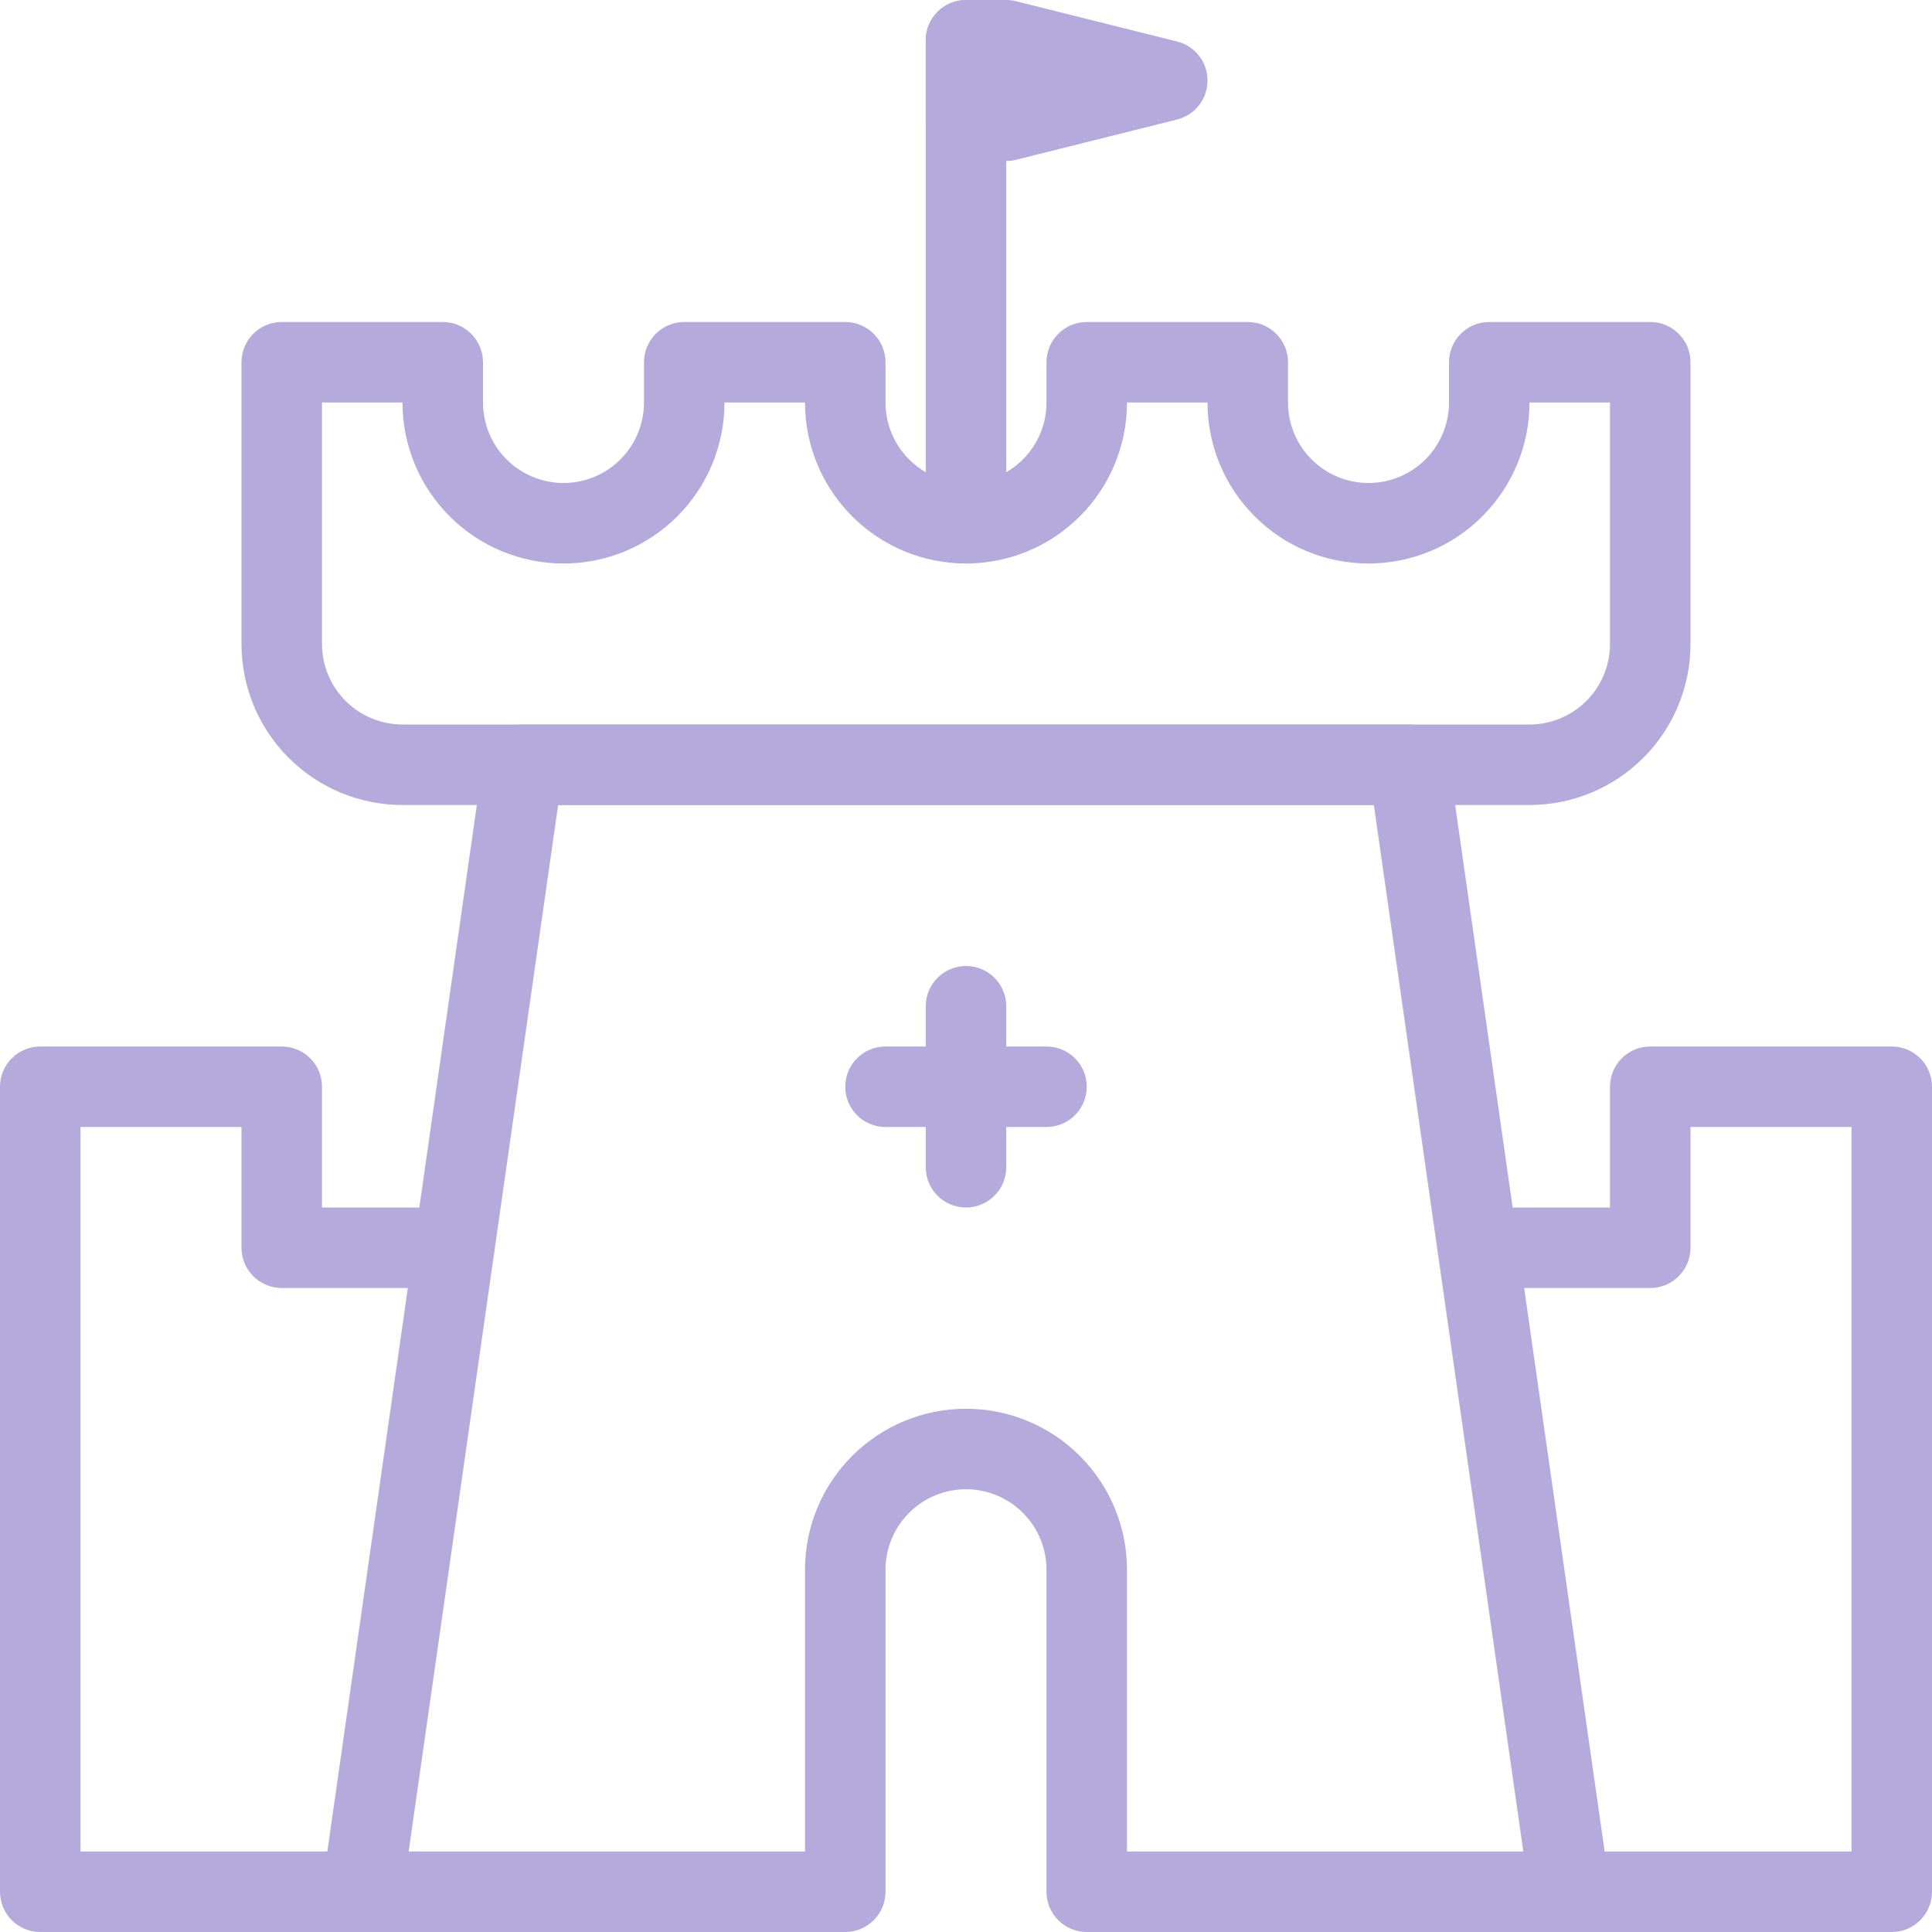
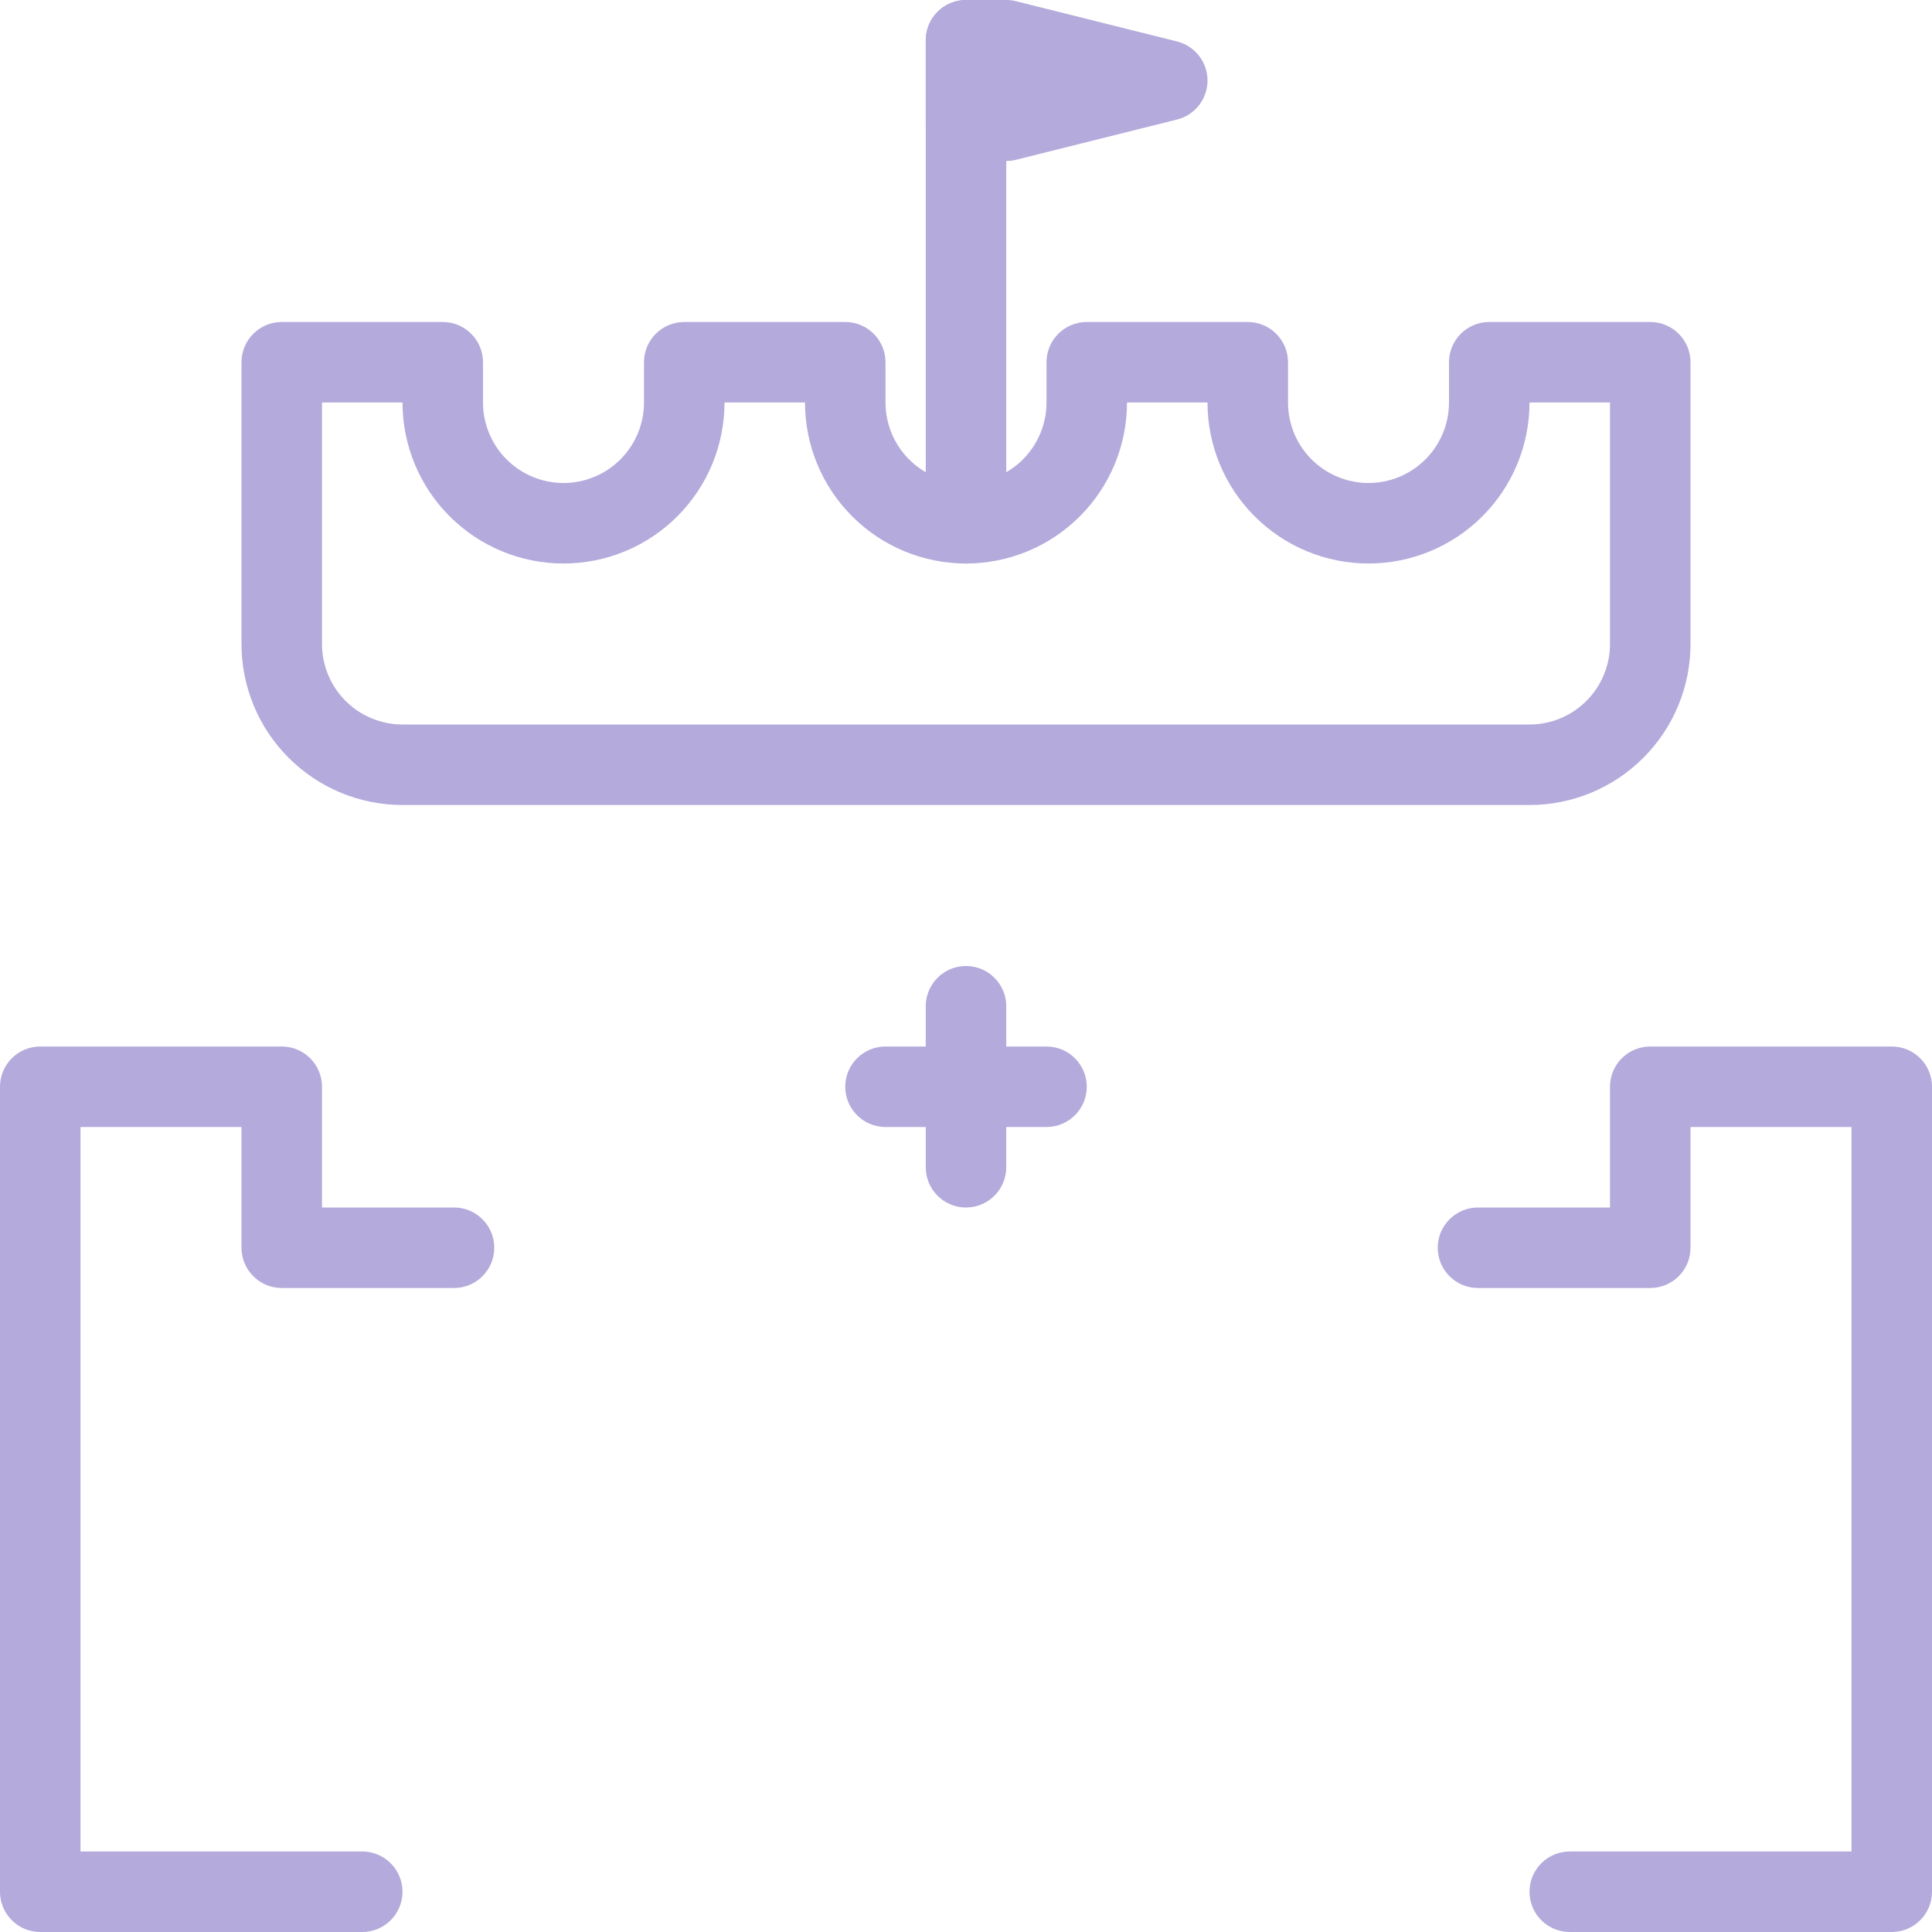
<svg xmlns="http://www.w3.org/2000/svg" width="48" height="48" viewBox="0 0 48 48" fill="none">
-   <path fill-rule="evenodd" clip-rule="evenodd" d="M12.01 18.859C12.08 18.366 12.502 18 13 18H35C35.498 18 35.92 18.366 35.99 18.859L39.99 46.859C40.031 47.146 39.945 47.436 39.755 47.655C39.566 47.874 39.29 48 39 48H27C26.448 48 26 47.552 26 47V39C26 38.469 25.789 37.961 25.414 37.586C25.039 37.211 24.53 37 24 37C23.47 37 22.961 37.211 22.586 37.586C22.211 37.961 22 38.469 22 39V47C22 47.552 21.552 48 21 48H9C8.71 48 8.434 47.874 8.245 47.655C8.055 47.436 7.969 47.146 8.01 46.859L12.01 18.859ZM13.867 20L10.153 46H20V39C20 37.939 20.421 36.922 21.172 36.172C21.922 35.421 22.939 35 24 35C25.061 35 26.078 35.421 26.828 36.172C27.579 36.922 28 37.939 28 39V46H37.847L34.133 20H13.867Z" fill="#B4AADC" />
  <path fill-rule="evenodd" clip-rule="evenodd" d="M21 27C21 26.448 21.448 26 22 26H26C26.552 26 27 26.448 27 27C27 27.552 26.552 28 26 28H22C21.448 28 21 27.552 21 27Z" fill="#B4AADC" />
  <path fill-rule="evenodd" clip-rule="evenodd" d="M24 24C24.552 24 25 24.448 25 25V29C25 29.552 24.552 30 24 30C23.448 30 23 29.552 23 29V25C23 24.448 23.448 24 24 24Z" fill="#B4AADC" />
  <path fill-rule="evenodd" clip-rule="evenodd" d="M6 9C6 8.448 6.448 8 7 8H11C11.552 8 12 8.448 12 9V10C12 10.53 12.211 11.039 12.586 11.414C12.961 11.789 13.47 12 14 12C14.53 12 15.039 11.789 15.414 11.414C15.789 11.039 16 10.53 16 10V9C16 8.448 16.448 8 17 8H21C21.552 8 22 8.448 22 9V10C22 10.53 22.211 11.039 22.586 11.414C22.961 11.789 23.47 12 24 12C24.53 12 25.039 11.789 25.414 11.414C25.789 11.039 26 10.53 26 10V9C26 8.448 26.448 8 27 8H31C31.552 8 32 8.448 32 9V10C32 10.53 32.211 11.039 32.586 11.414C32.961 11.789 33.469 12 34 12C34.531 12 35.039 11.789 35.414 11.414C35.789 11.039 36 10.53 36 10V9C36 8.448 36.448 8 37 8H41C41.552 8 42 8.448 42 9V16C42 17.061 41.579 18.078 40.828 18.828C40.078 19.579 39.061 20 38 20H10C8.939 20 7.922 19.579 7.172 18.828C6.421 18.078 6 17.061 6 16V9ZM8 10V16C8 16.53 8.211 17.039 8.586 17.414C8.961 17.789 9.47 18 10 18H38C38.531 18 39.039 17.789 39.414 17.414C39.789 17.039 40 16.53 40 16V10H38C38 11.061 37.579 12.078 36.828 12.828C36.078 13.579 35.061 14 34 14C32.939 14 31.922 13.579 31.172 12.828C30.421 12.078 30 11.061 30 10H28C28 11.061 27.579 12.078 26.828 12.828C26.078 13.579 25.061 14 24 14C22.939 14 21.922 13.579 21.172 12.828C20.421 12.078 20 11.061 20 10H18C18 11.061 17.579 12.078 16.828 12.828C16.078 13.579 15.061 14 14 14C12.939 14 11.922 13.579 11.172 12.828C10.421 12.078 10 11.061 10 10H8Z" fill="#B4AADC" />
  <path fill-rule="evenodd" clip-rule="evenodd" d="M24 0C24.552 0 25 0.448 25 1V13C25 13.552 24.552 14 24 14C23.448 14 23 13.552 23 13V1C23 0.448 23.448 0 24 0Z" fill="#B4AADC" />
  <path fill-rule="evenodd" clip-rule="evenodd" d="M23 1C23 0.448 23.448 0 24 0H25C25.082 0 25.163 0.01 25.242 0.03L29.242 1.03C29.688 1.141 30 1.541 30 2C30 2.459 29.688 2.859 29.242 2.97L25.242 3.97C25.163 3.99 25.082 4 25 4H24C23.448 4 23 3.552 23 3V1Z" fill="#B4AADC" />
  <path fill-rule="evenodd" clip-rule="evenodd" d="M40 27C40 26.448 40.448 26 41 26H47C47.553 26 48 26.448 48 27V47C48 47.552 47.553 48 47 48H39C38.448 48 38 47.552 38 47C38 46.448 38.448 46 39 46H46V28H42V31C42 31.552 41.553 32 41 32H36.72C36.168 32 35.72 31.552 35.72 31C35.72 30.448 36.168 30 36.72 30H40V27Z" fill="#B4AADC" />
  <path fill-rule="evenodd" clip-rule="evenodd" d="M0 27C0 26.448 0.448 26 1 26H7C7.552 26 8 26.448 8 27V30H11.28C11.832 30 12.28 30.448 12.28 31C12.28 31.552 11.832 32 11.28 32H7C6.448 32 6 31.552 6 31V28H2V46H9C9.552 46 10 46.448 10 47C10 47.552 9.552 48 9 48H1C0.448 48 0 47.552 0 47V27Z" fill="#B4AADC" />
</svg>